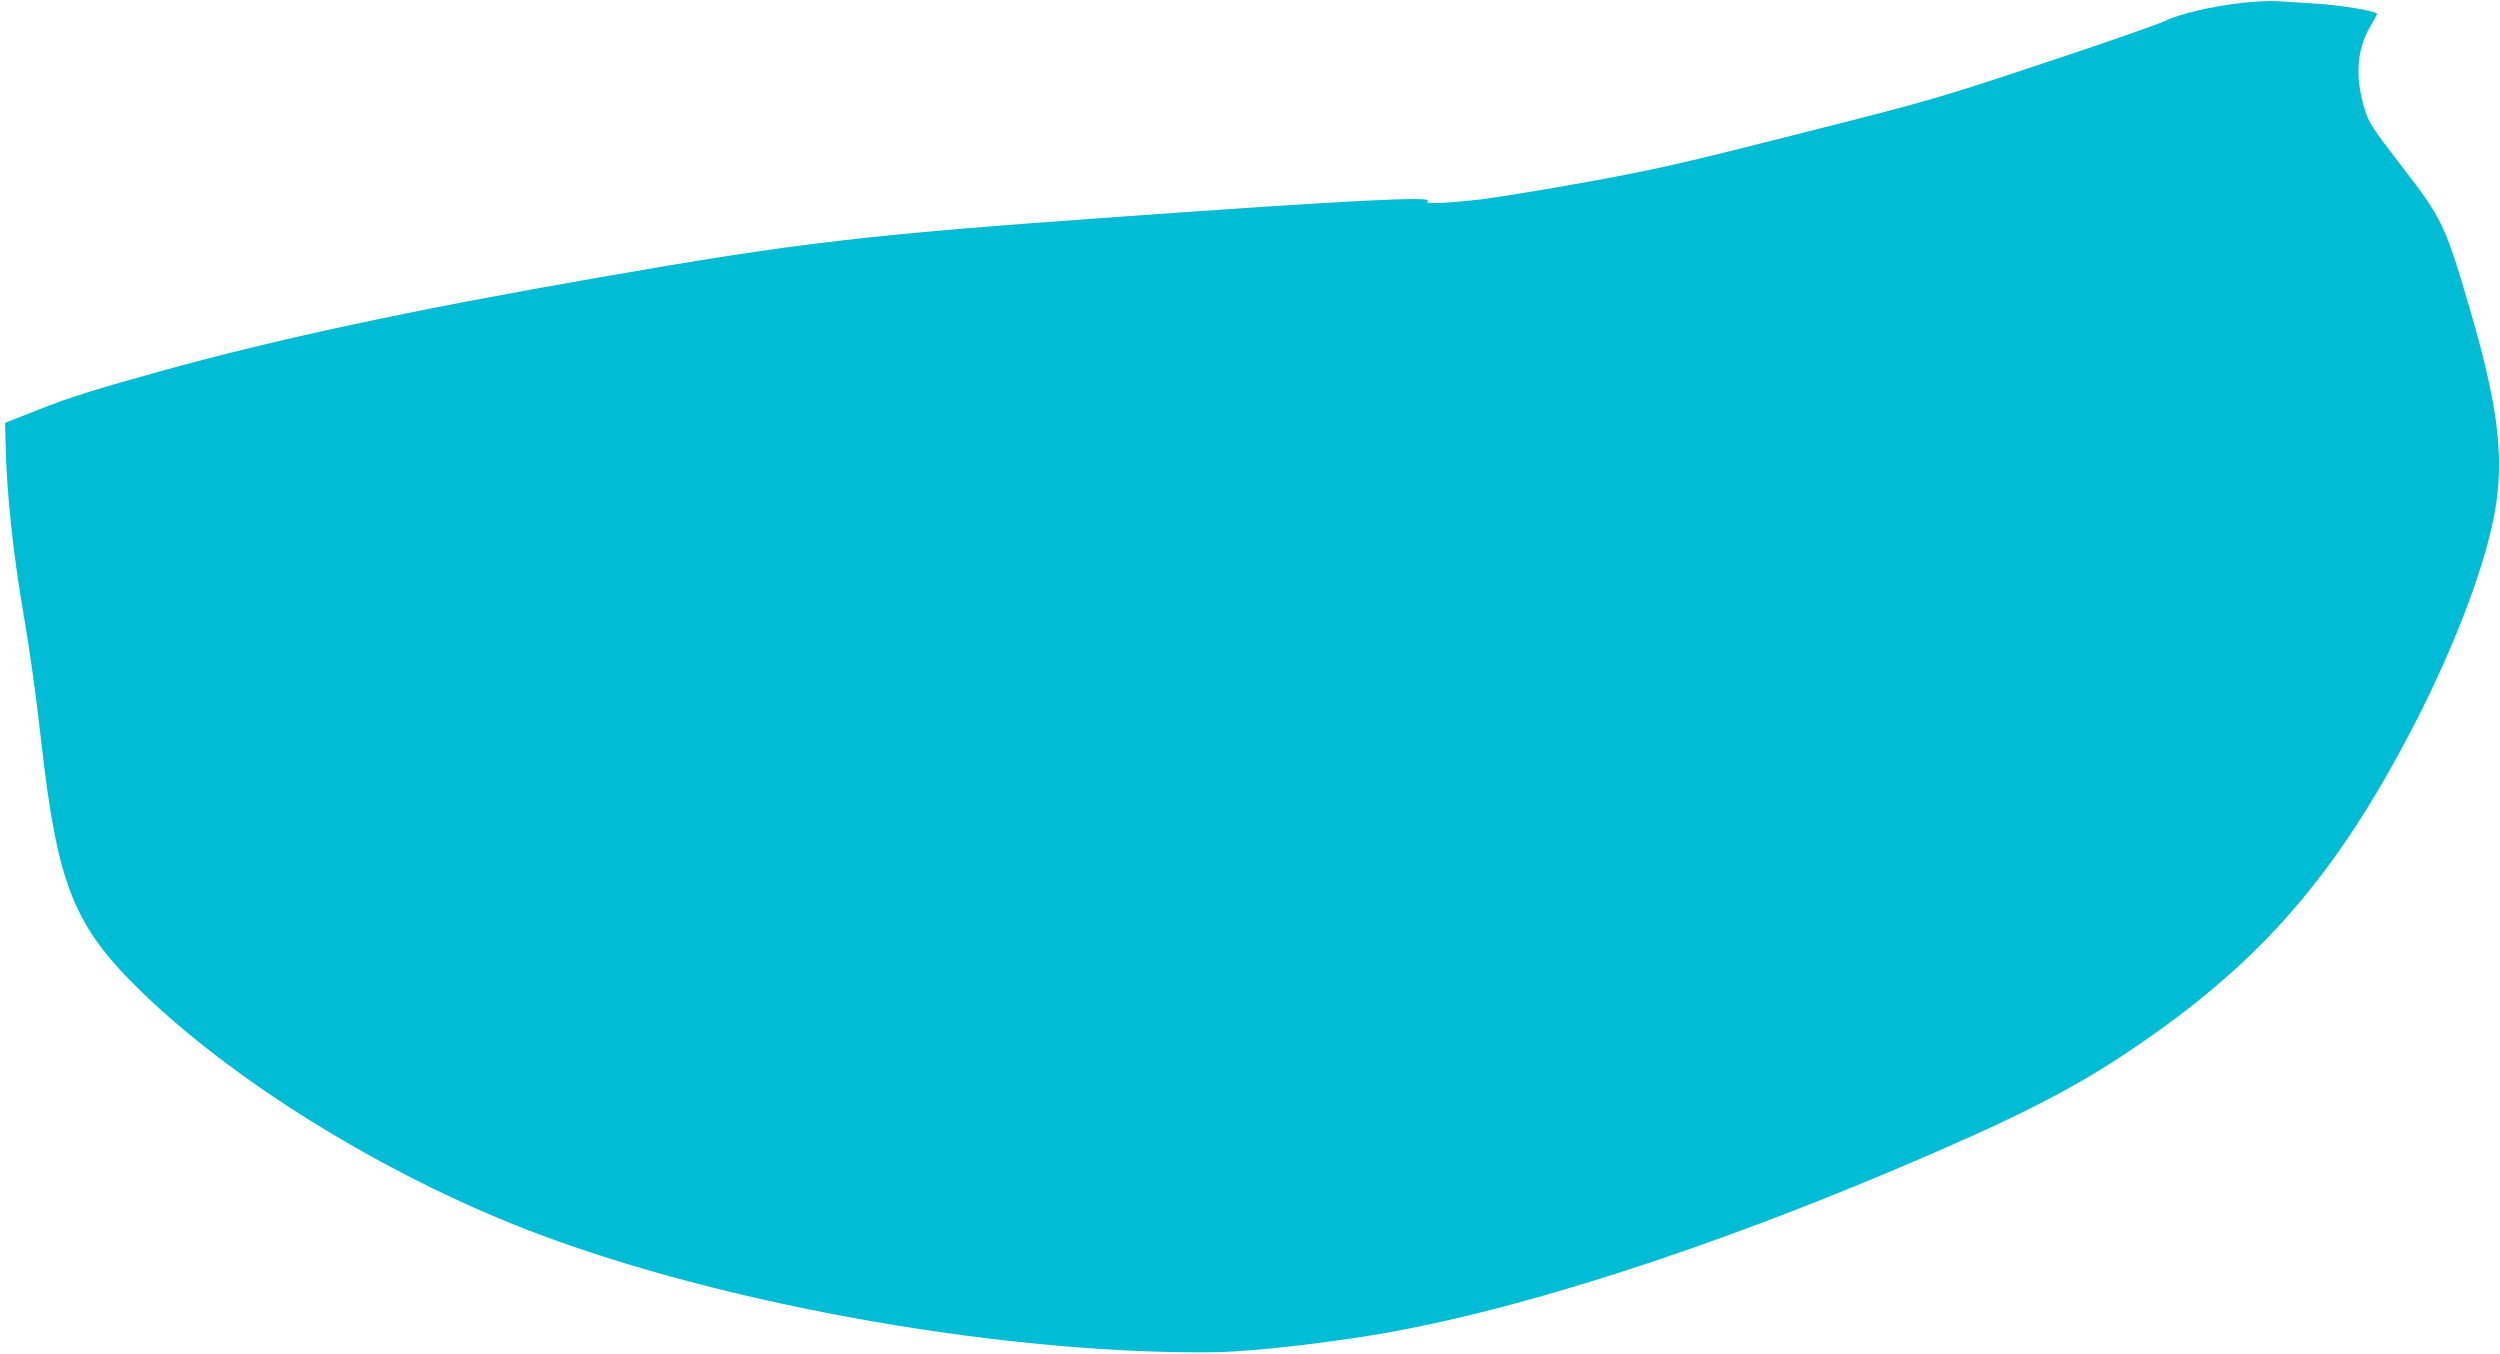
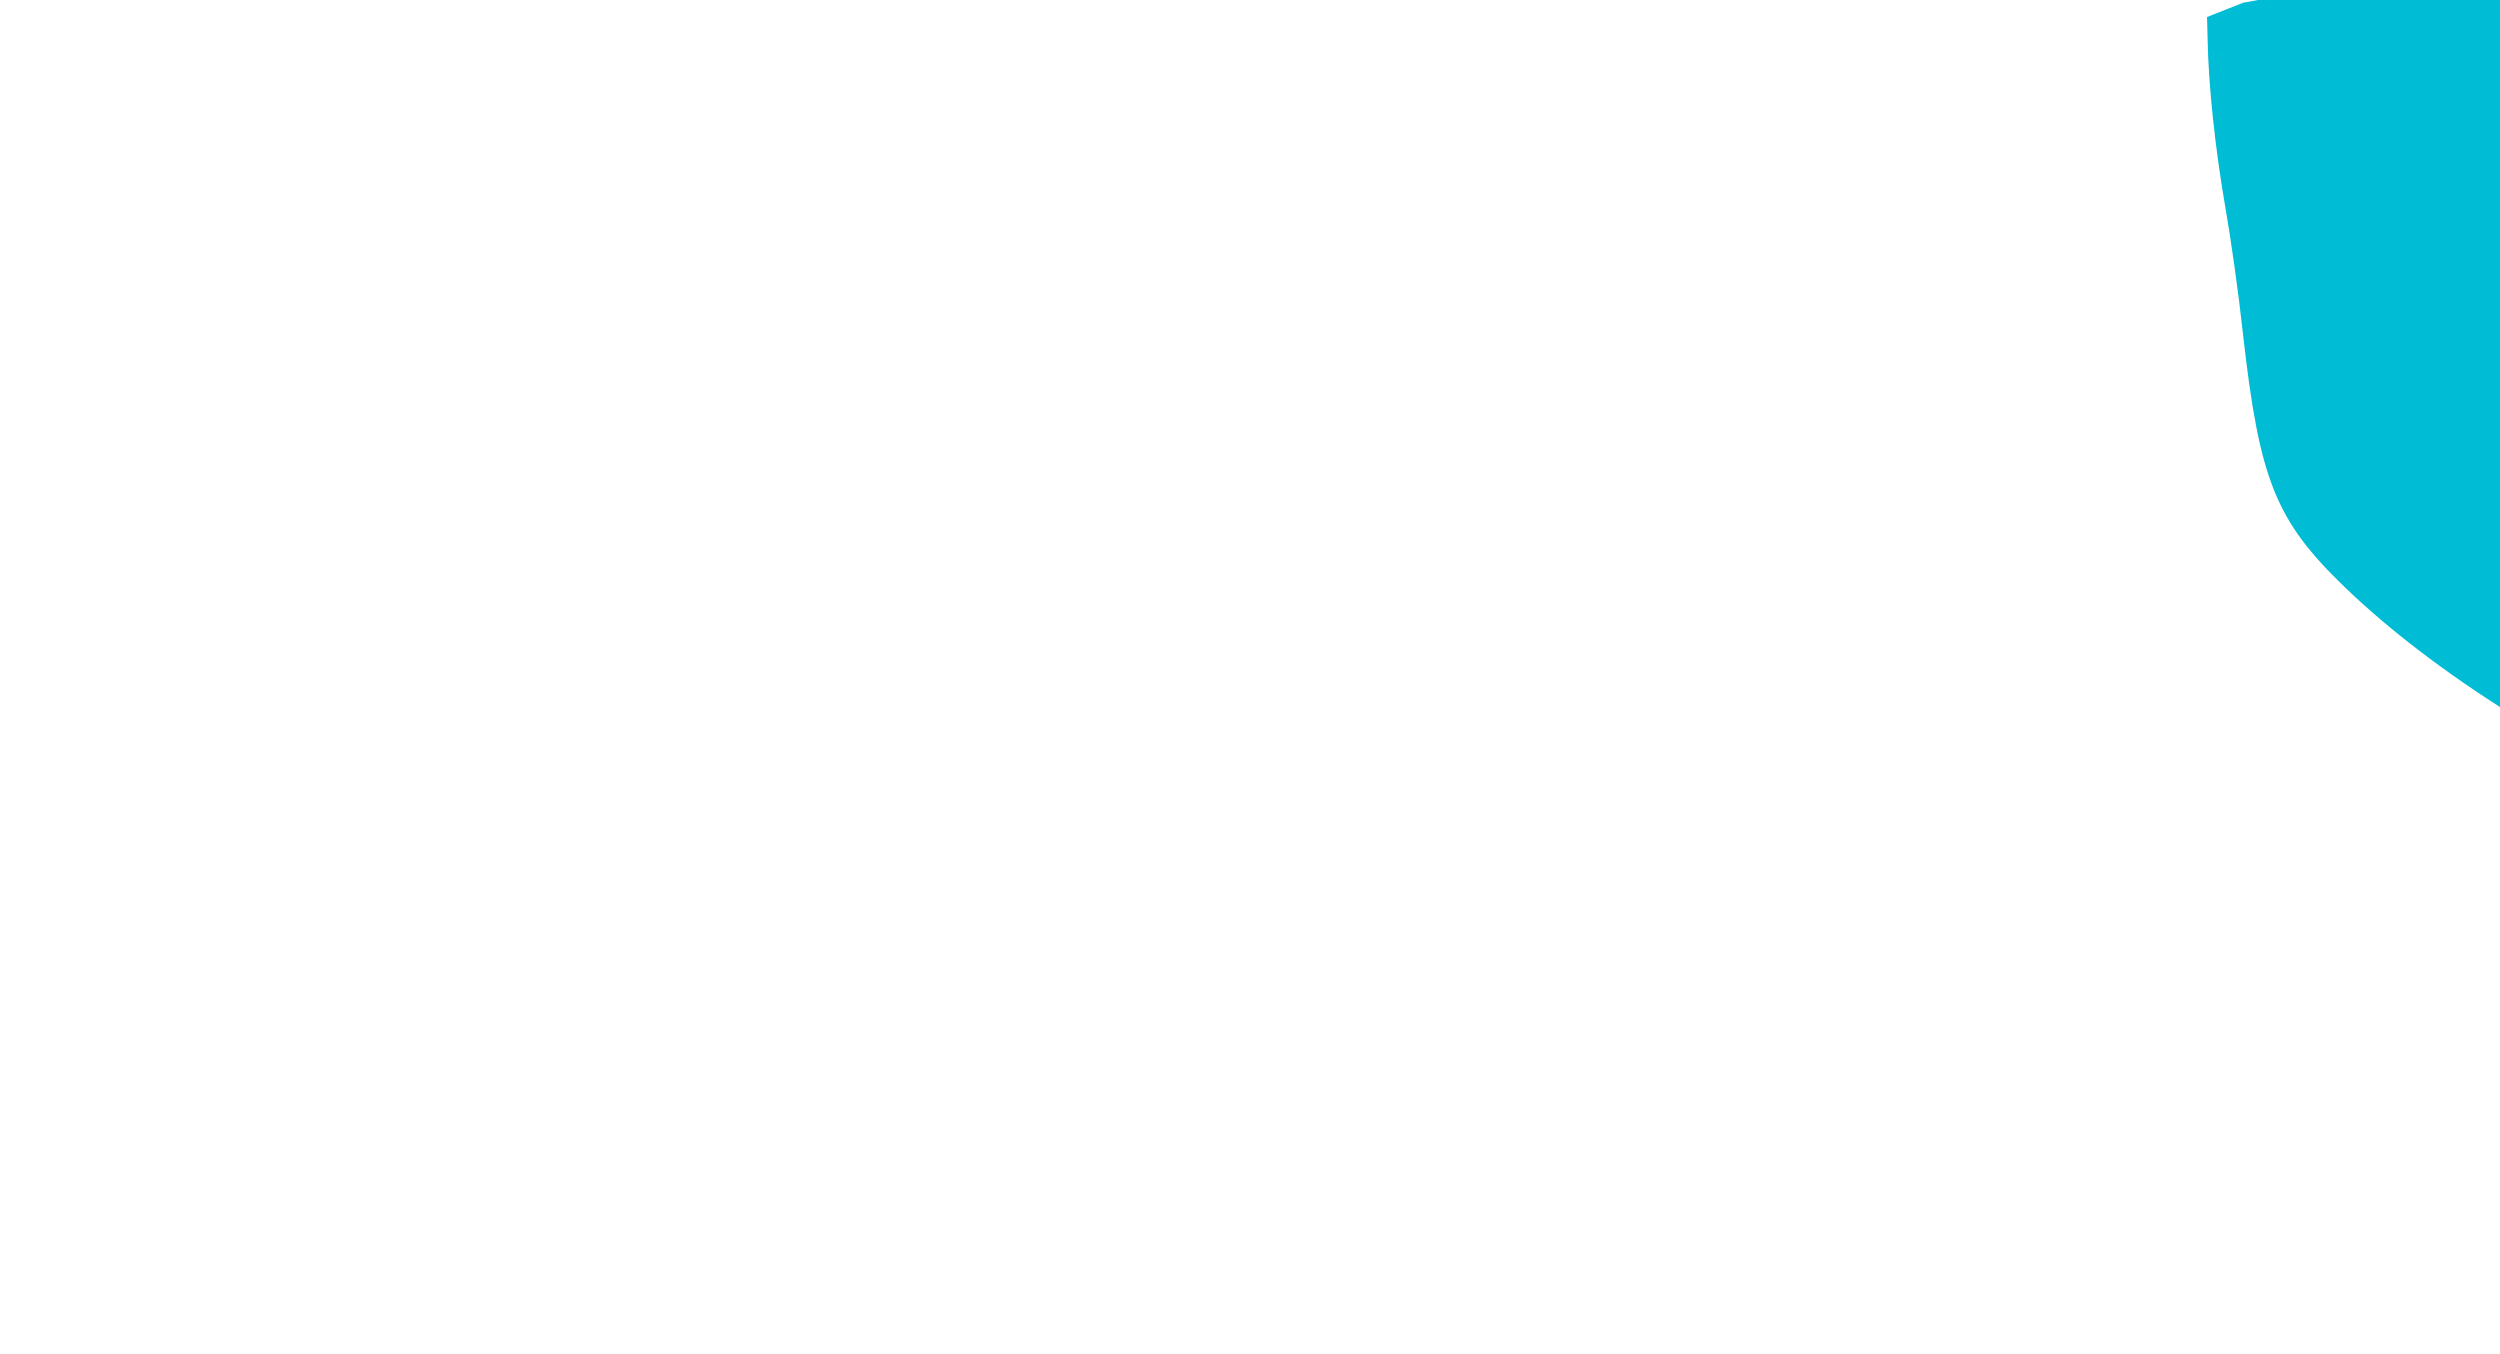
<svg xmlns="http://www.w3.org/2000/svg" version="1.0" width="1280pt" height="693pt" viewBox="0 0 1280 693" preserveAspectRatio="xMidYMid meet">
  <g transform="translate(0,693) scale(0.1,-0.1)" fill="#00bcd4" stroke="none">
-     <path d="M11485 6916 c-155 -17 -328 -57 -402 -94 -32 -16 -310 -113 -618 -215 -548 -182 -575 -190 -1250 -361 -603 -153 -739 -184 -1080 -246 -214 -39 -464 -80 -555 -91 -183 -21 -294 -25 -270 -9 41 27 -407 4 -1581 -80 -1294 -92 -1642 -132 -2664 -311 -946 -164 -1660 -317 -2244 -480 -323 -89 -471 -136 -610 -191 l-185 -73 3 -115 c4 -233 39 -561 90 -855 29 -165 68 -440 91 -652 84 -749 167 -956 522 -1298 458 -442 1177 -892 1885 -1179 965 -392 2450 -666 3568 -660 161 0 453 29 760 75 752 111 1819 452 2949 943 547 238 809 380 1146 620 578 412 942 845 1316 1566 222 429 386 869 425 1145 38 264 2 524 -136 995 -126 430 -141 460 -346 726 -158 205 -170 224 -193 299 -49 162 -39 303 29 418 19 32 35 62 35 66 0 14 -186 45 -320 53 -74 4 -160 10 -190 12 -30 2 -109 -1 -175 -8z" />
+     <path d="M11485 6916 l-185 -73 3 -115 c4 -233 39 -561 90 -855 29 -165 68 -440 91 -652 84 -749 167 -956 522 -1298 458 -442 1177 -892 1885 -1179 965 -392 2450 -666 3568 -660 161 0 453 29 760 75 752 111 1819 452 2949 943 547 238 809 380 1146 620 578 412 942 845 1316 1566 222 429 386 869 425 1145 38 264 2 524 -136 995 -126 430 -141 460 -346 726 -158 205 -170 224 -193 299 -49 162 -39 303 29 418 19 32 35 62 35 66 0 14 -186 45 -320 53 -74 4 -160 10 -190 12 -30 2 -109 -1 -175 -8z" />
  </g>
</svg>